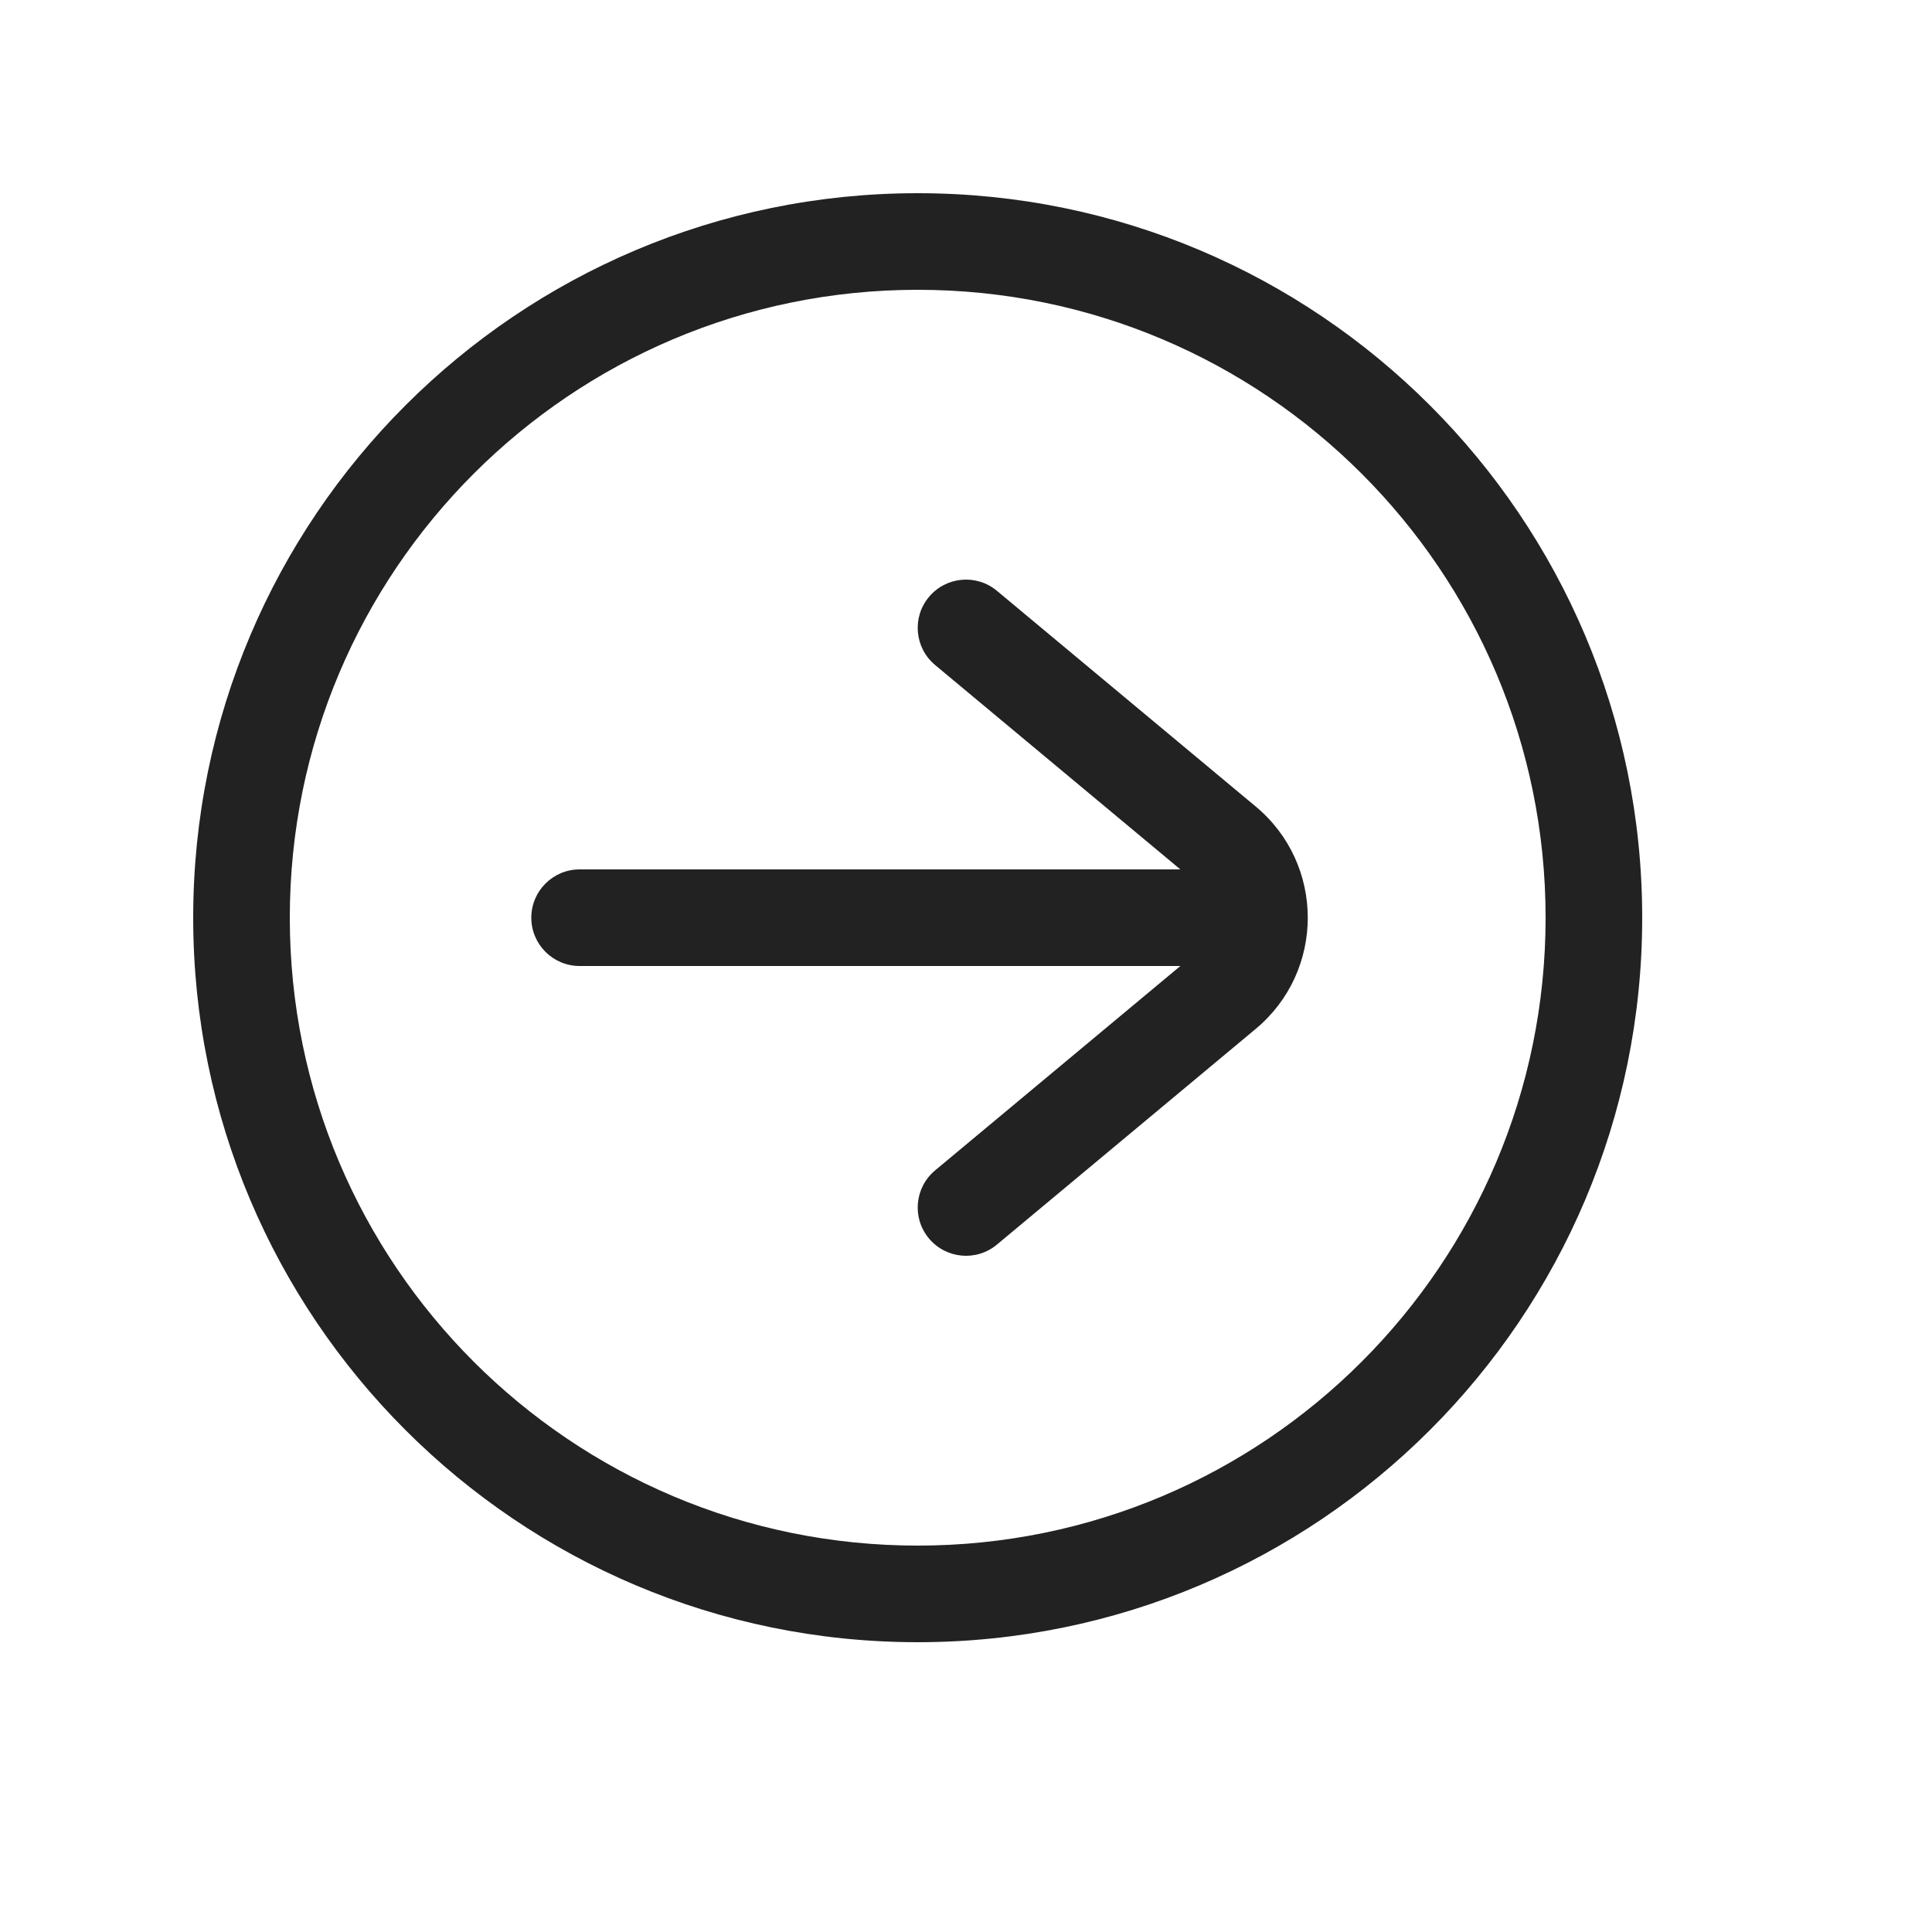
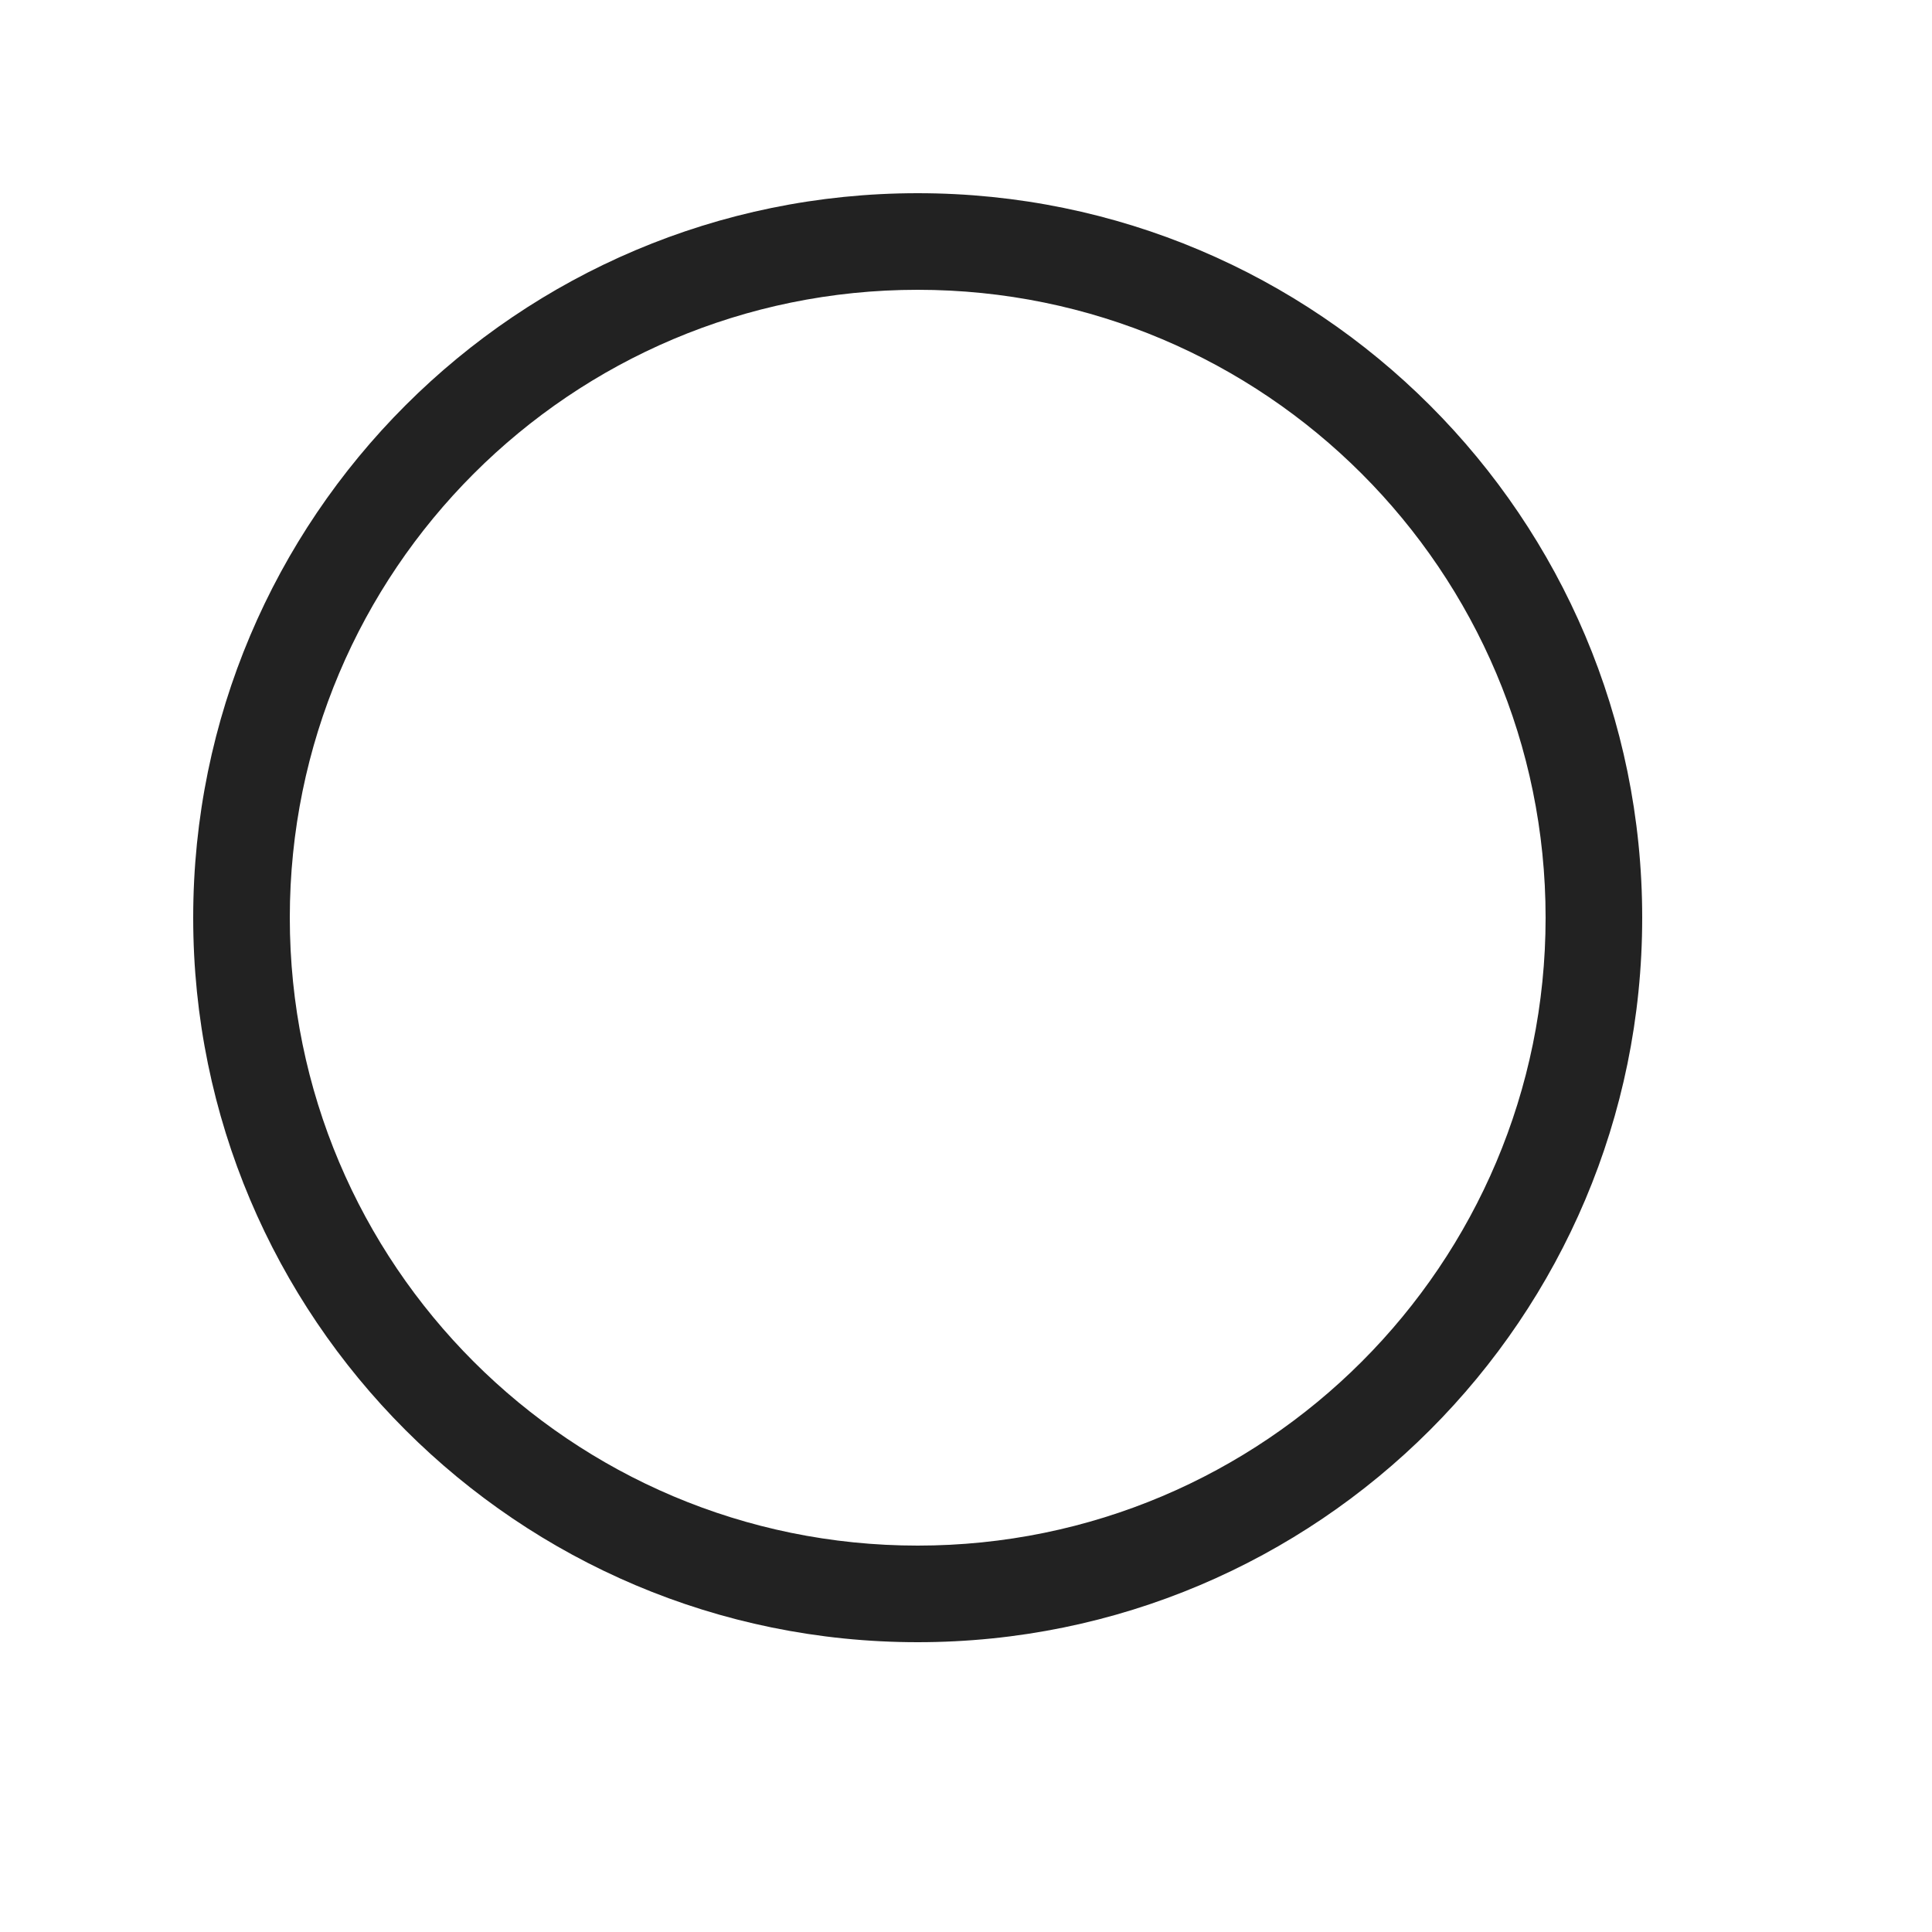
<svg xmlns="http://www.w3.org/2000/svg" width="20" height="20" viewBox="0 0 20 20" fill="none">
-   <path d="M5.5 9.5C5.5 9.224 5.724 9 6 9H12.219L9.68 6.884C9.468 6.707 9.439 6.392 9.616 6.18C9.793 5.968 10.108 5.939 10.32 6.116L12.998 8.348C13.718 8.947 13.718 10.053 12.998 10.652L10.32 12.884C10.108 13.061 9.793 13.032 9.616 12.82C9.439 12.608 9.468 12.293 9.68 12.116L12.219 10H6C5.724 10 5.5 9.776 5.5 9.5Z" fill="#222222" />
  <path fill-rule="evenodd" clip-rule="evenodd" d="M2 9.5C2 5.358 5.358 2 9.5 2C13.642 2 17 5.358 17 9.5C17 13.642 13.642 17 9.5 17C5.358 17 2 13.642 2 9.5ZM9.5 3C5.91 3 3 5.91 3 9.5C3 13.09 5.91 16 9.5 16C13.09 16 16 13.09 16 9.5C16 5.91 13.09 3 9.5 3Z" fill="#222222" />
</svg>